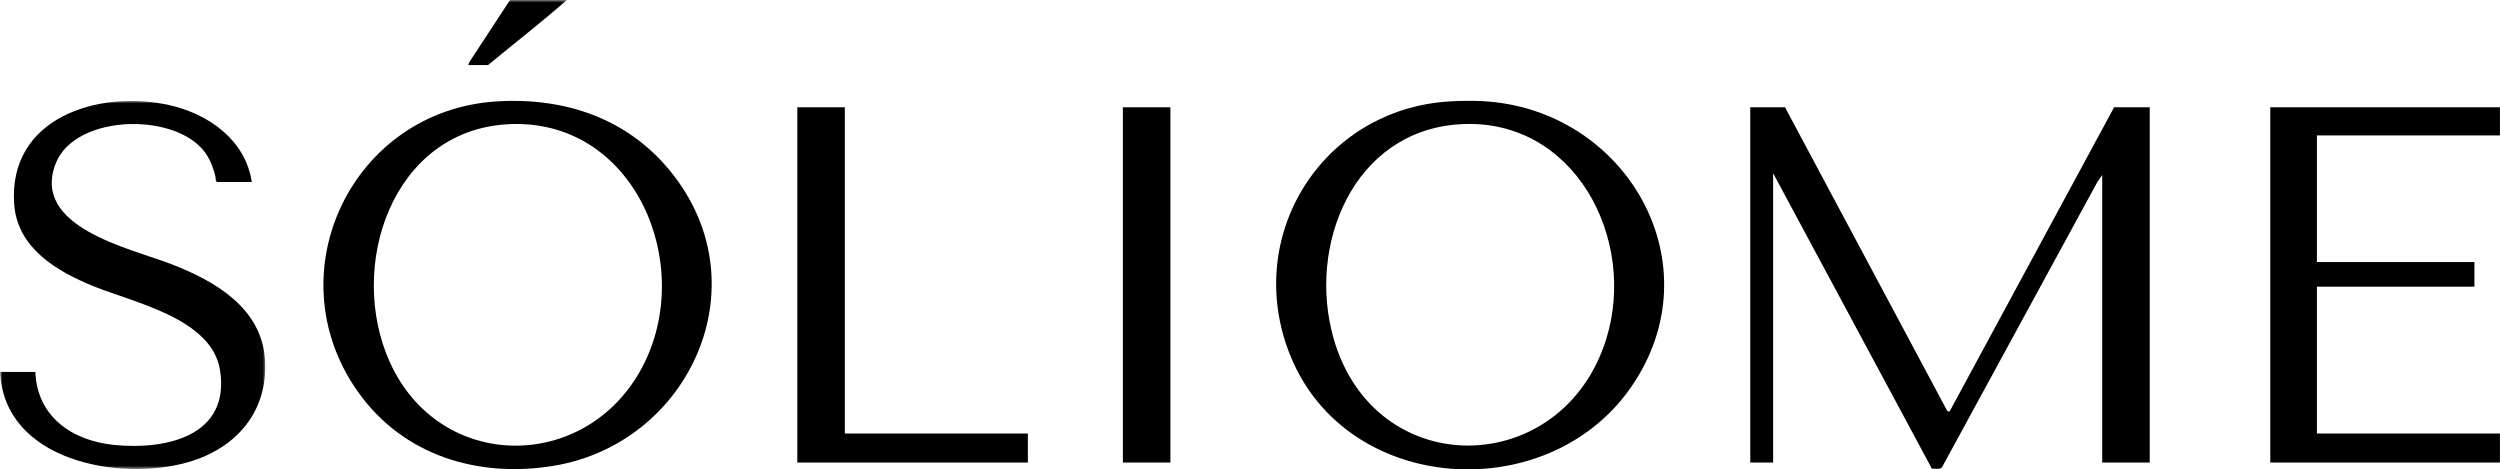
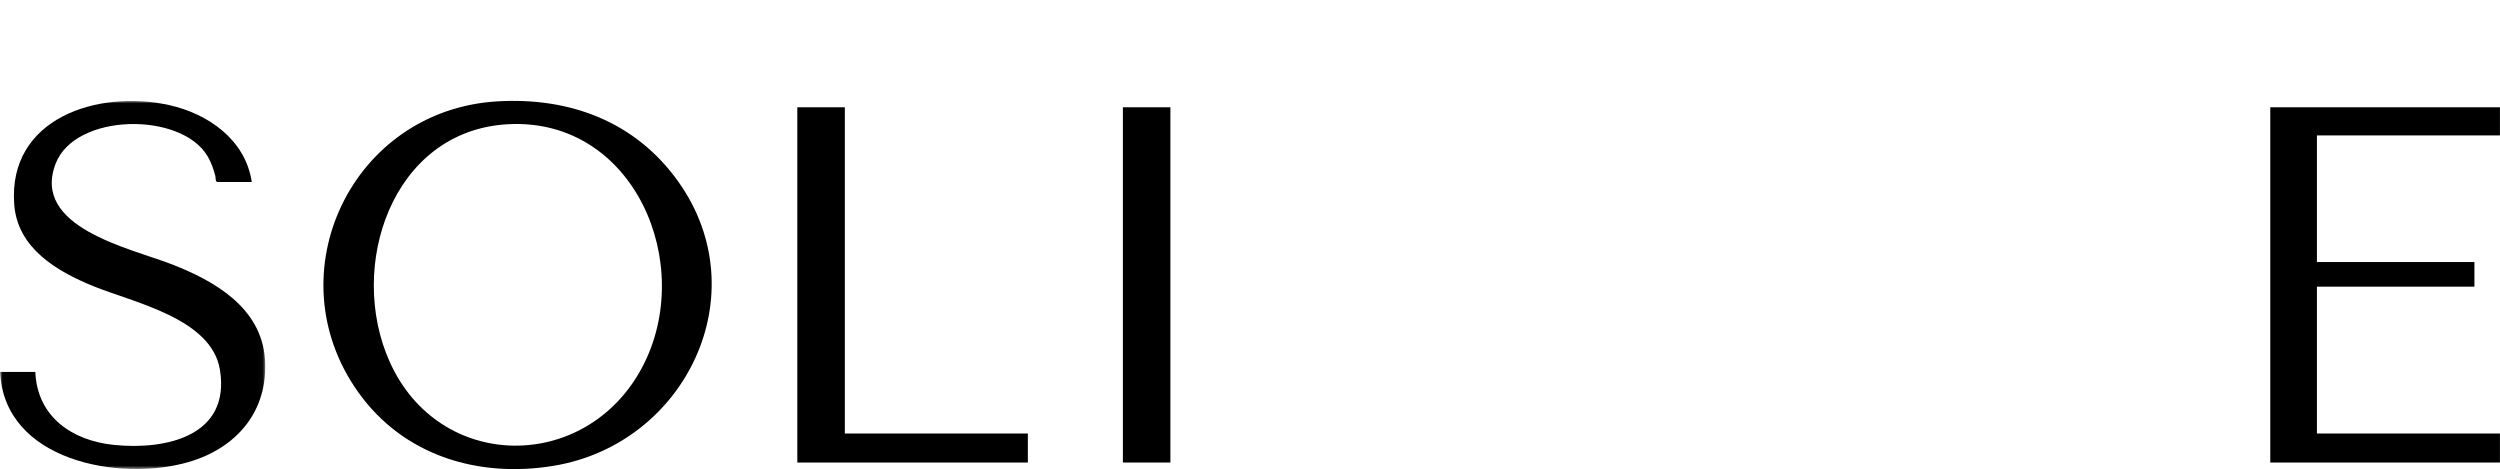
<svg xmlns="http://www.w3.org/2000/svg" xmlns:xlink="http://www.w3.org/1999/xlink" width="490px" height="92px" viewBox="0 0 490 92" version="1.1">
  <title>soliome-logo</title>
  <defs>
    <polygon id="path-1" points="0 0 51.962 0 51.962 72.138 0 72.138" />
    <polygon id="path-3" points="0 92 489.964 92 489.964 0 0 0" />
  </defs>
  <g id="Logos" stroke="none" stroke-width="1" fill="none" fill-rule="evenodd">
    <g id="soliome-logo" transform="translate(0.024, -0)">
      <g id="Group-3" transform="translate(0, 19.788)">
        <mask id="mask-2" fill="white">
          <use xlink:href="#path-1" />
        </mask>
        <g id="Clip-2" />
        <path d="M49.324,15.888 L42.512,15.888 C42.134,15.609 42.289,15.097 42.175,14.673 C41.817,13.329 41.378,12.037 40.667,10.837 C35.483,2.076 14.786,2.33 10.906,12.223 C6,24.733 25.349,28.824 33.5,31.96 C41.985,35.224 51.211,40.493 51.909,50.618 C52.609,60.783 46.352,68.056 36.906,70.781 C23.313,74.701 0.752,70.516 -0,53.115 L6.899,53.115 C7.266,61.933 14.137,66.59 22.335,67.419 C32.508,68.446 45.179,65.691 43.088,52.712 C41.462,42.622 26.235,39.538 18.287,36.306 C11.108,33.386 3.398,28.859 2.762,20.281 C1.503,3.315 19.242,-2.273 33.115,0.806 C40.806,2.512 48.103,7.63 49.324,15.888" id="Fill-1" fill="#000000" mask="url(#mask-2)" />
      </g>
      <path d="M99.475,24.352 C76.745,25.631 67.976,52.312 76.371,70.951 C86.124,92.608 114.849,92.65 125.815,72.045 C136.536,51.9 124.283,22.956 99.475,24.352 M97.406,19.87 C111.679,19.013 124.551,23.832 132.937,35.622 C148.622,57.677 134.312,87.026 108.515,91.294 C93.677,93.75 79.004,89.29 70.154,76.82 C53.655,53.57 68.97,21.579 97.406,19.87" id="Fill-4" fill="#000000" />
-       <path d="M349.839,21.026 L381.644,80.554 L382.089,80.663 L414.34,21.026 L421.324,21.026 L421.324,90.656 L412.011,90.656 L412.011,34.298 L411.119,35.56 L380.605,91.586 C380.192,92.118 379.252,91.764 378.633,91.875 L347.51,33.953 L347.51,90.656 L343.027,90.656 L343.027,21.026 L349.839,21.026 Z" id="Fill-6" fill="#000000" />
      <polygon id="Fill-8" fill="#000000" points="489.964 21.026 489.964 26.542 454.092 26.542 454.092 51.36 484.963 51.36 484.963 56.186 454.092 56.186 454.092 84.968 489.964 84.968 489.964 90.656 444.951 90.656 444.951 21.026" />
-       <path d="M286.079,24.352 C265.195,25.663 256.139,48.109 261.366,66.354 C269.485,94.688 306.237,93.904 314.789,66.486 C320.93,46.795 308.497,22.945 286.079,24.352 M284.181,19.87 C286.117,19.756 288.414,19.721 290.346,19.813 C318.678,21.167 336.506,51.867 319.539,76.06 C303.186,99.379 264.003,96.962 252.921,69.796 C243.394,46.441 259.034,21.348 284.181,19.87" id="Fill-10" fill="#000000" />
      <polygon id="Fill-12" fill="#000000" points="165.563 21.026 165.563 84.968 201.435 84.968 201.435 90.656 156.251 90.656 156.251 21.026" />
      <mask id="mask-4" fill="white">
        <use xlink:href="#path-3" />
      </mask>
      <g id="Clip-15" />
      <polygon id="Fill-14" fill="#000000" mask="url(#mask-4)" points="220.061 90.655 229.374 90.655 229.374 21.026 220.061 21.026" />
-       <path d="M111.065,-0 C106.067,4.415 100.768,8.497 95.63,12.753 L91.75,12.753 L91.958,12.186 L99.942,-0 L111.065,-0 Z" id="Fill-16" fill="#000000" mask="url(#mask-4)" />
    </g>
  </g>
</svg>